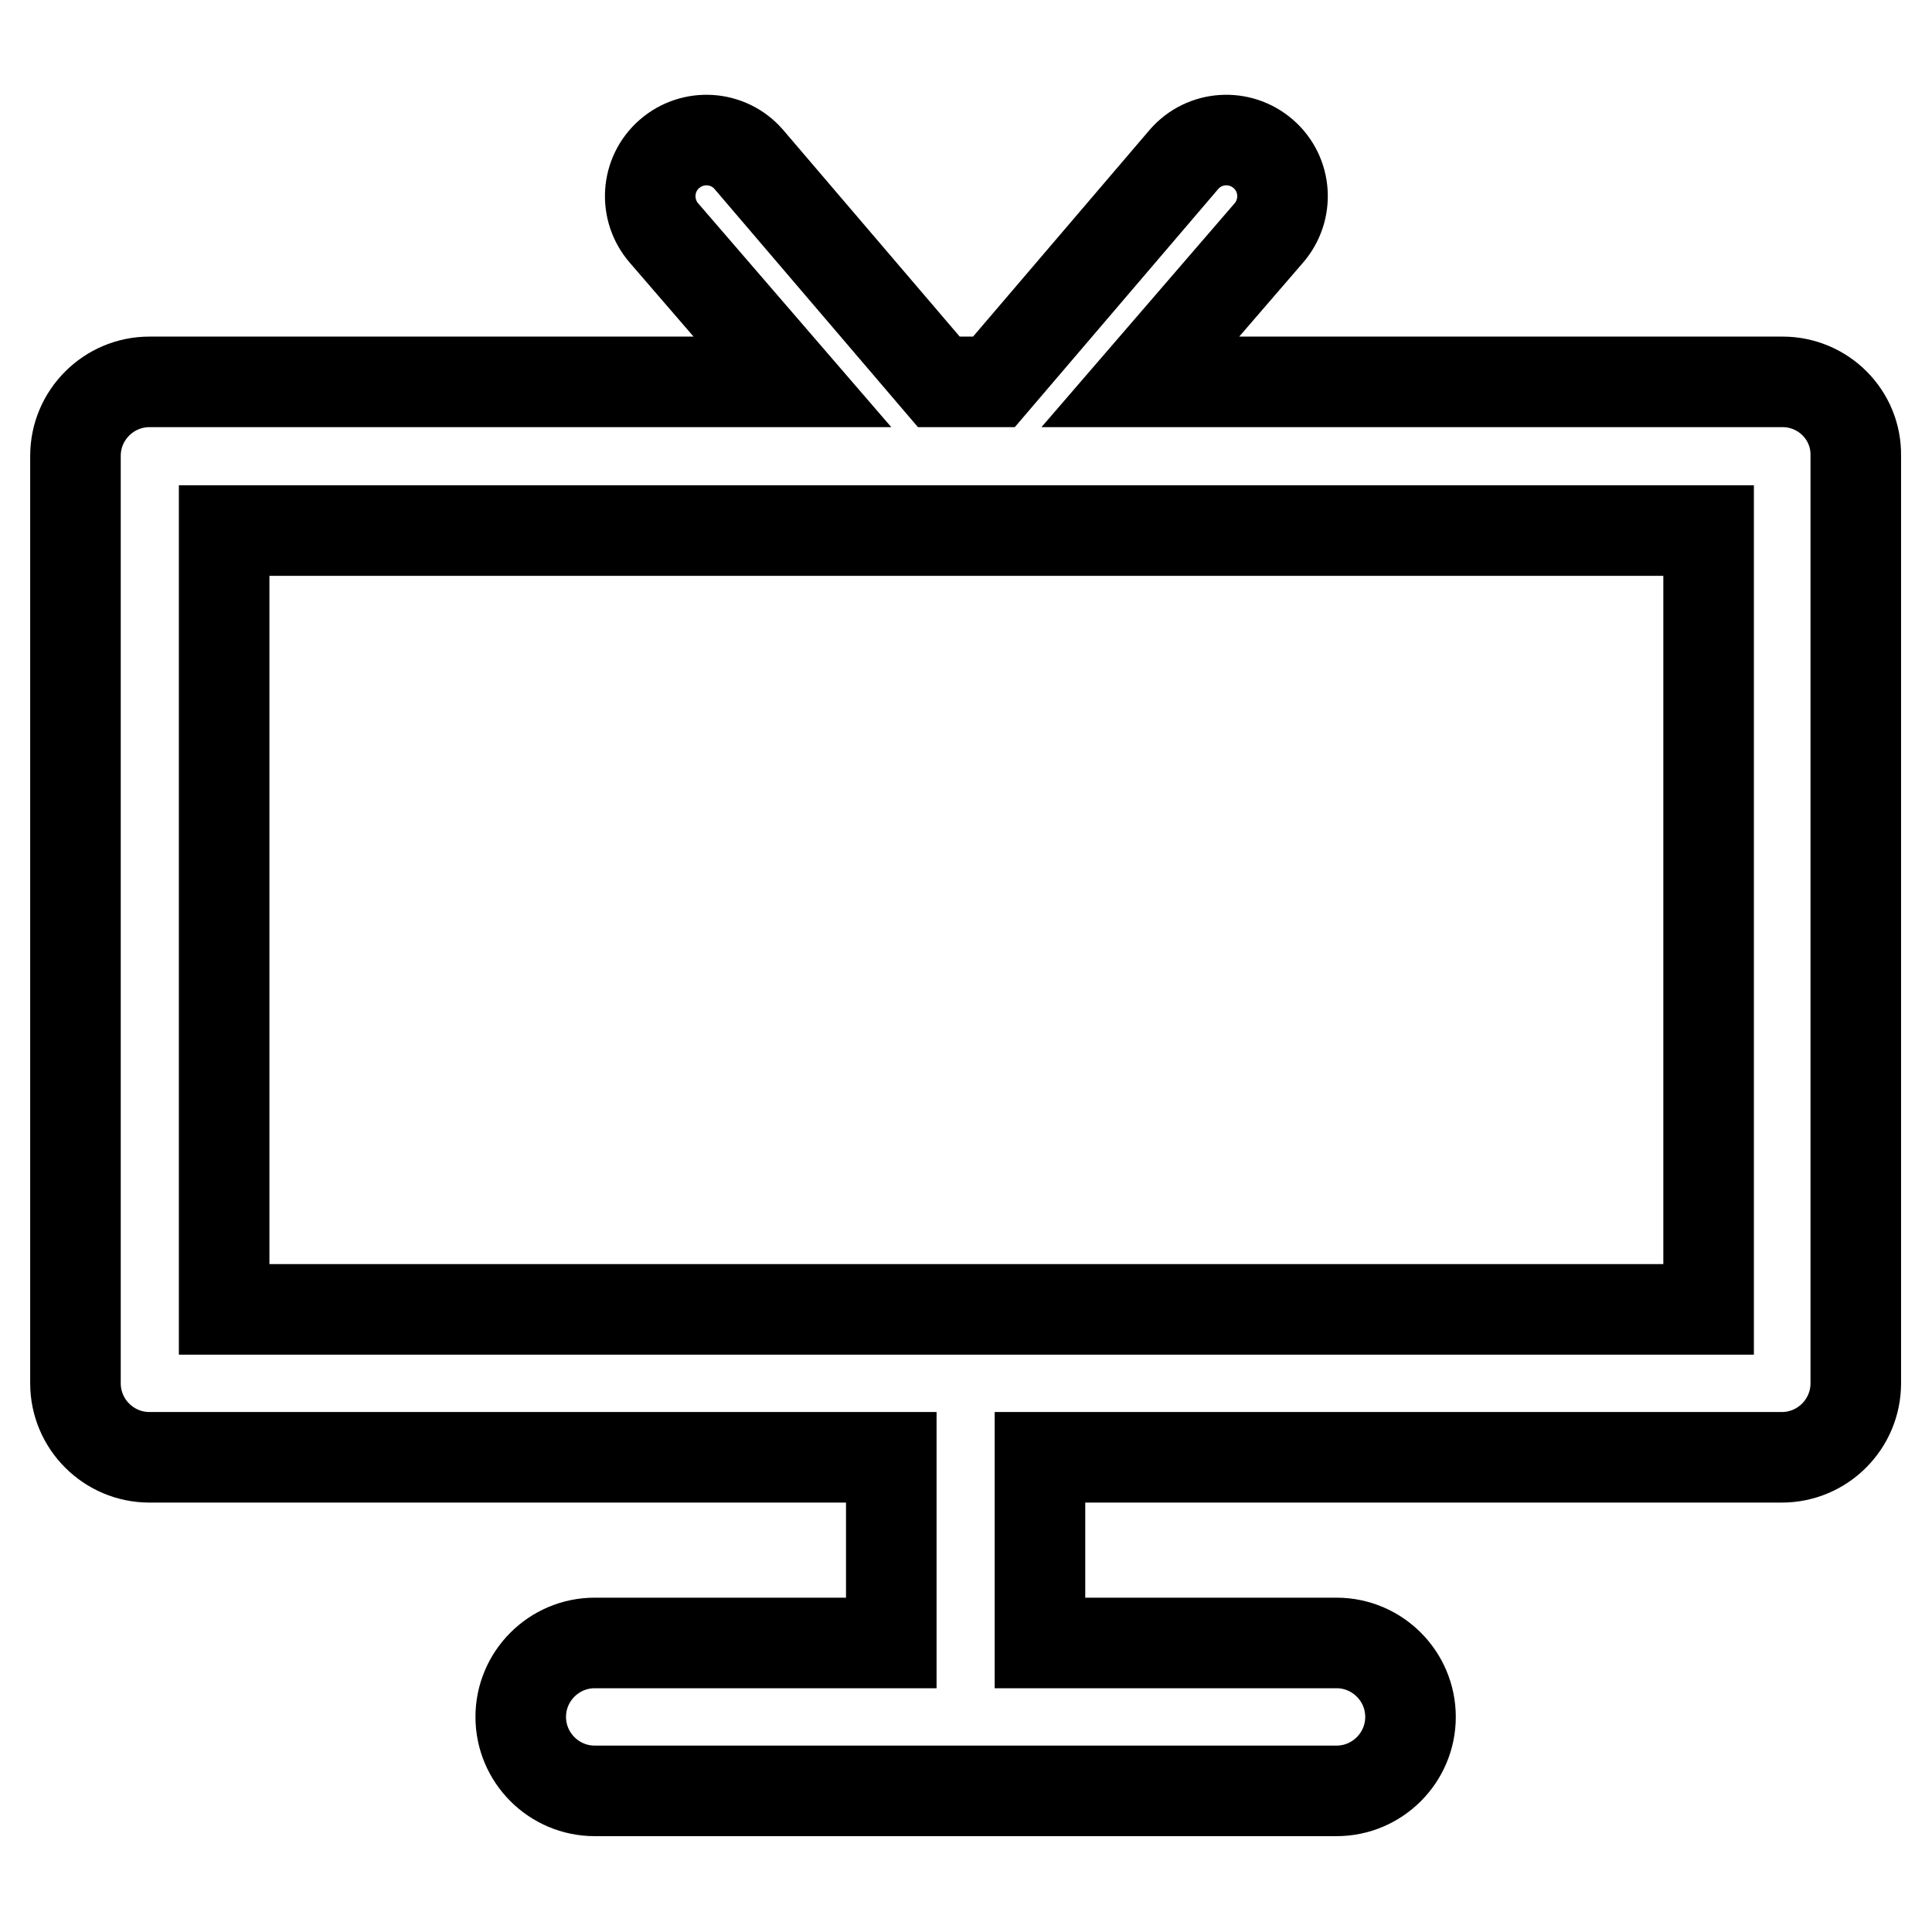
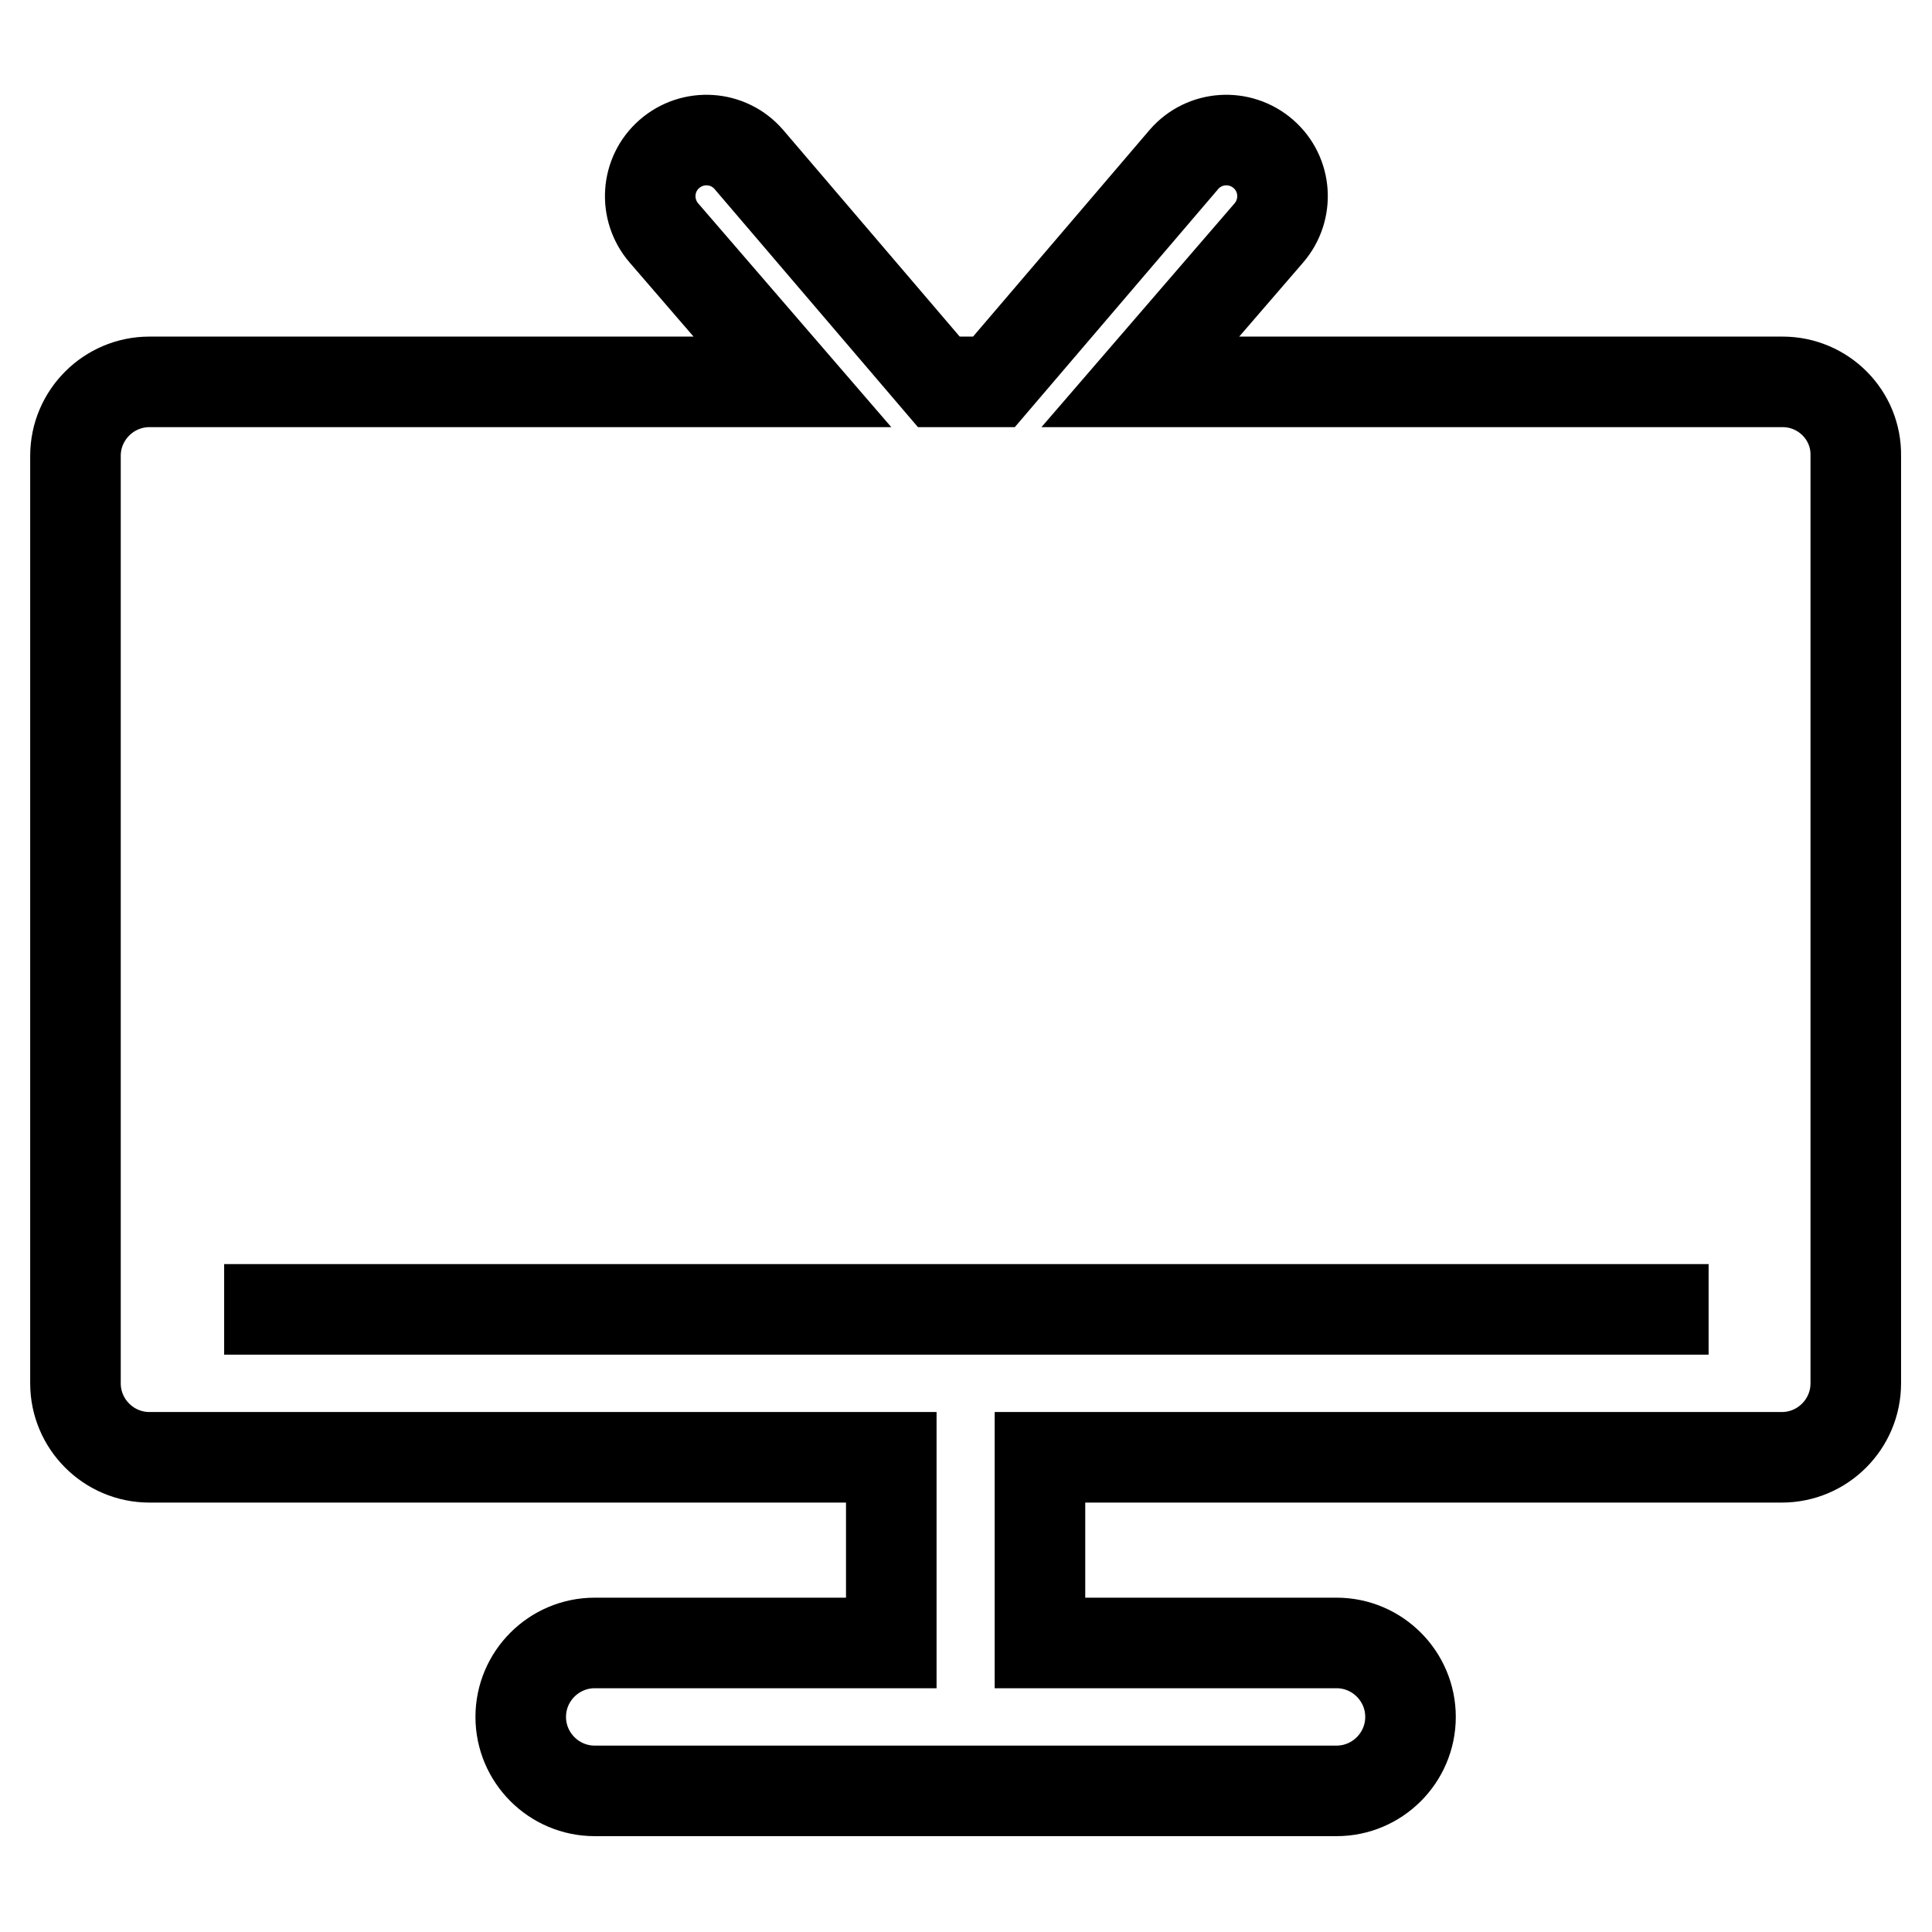
<svg xmlns="http://www.w3.org/2000/svg" version="1.1" x="0px" y="0px" viewBox="0 0 256 256" enable-background="new 0 0 256 256" xml:space="preserve">
  <g>
-     <path stroke-width="12" fill-opacity="0" stroke="#000000" d="M236.2,50.6h-85.1l17-19.7c2.7-3.1,2.4-7.8-0.7-10.5c-3.1-2.7-7.8-2.4-10.5,0.7l0,0l-25.2,29.5h-7.3 L99.2,21.1c-2.7-3.1-7.4-3.4-10.5-0.7c-3.1,2.7-3.4,7.4-0.7,10.5l17,19.7H19.8c-5.4,0-9.8,4.4-9.8,9.8l0,0v122.9 c0,5.4,4.4,9.8,9.8,9.8l0,0h98.3v24.6H78.8c-5.4,0-9.8,4.4-9.8,9.8s4.4,9.8,9.8,9.8h98.3c5.4,0,9.8-4.4,9.8-9.8s-4.4-9.8-9.8-9.8 h-39.3v-24.6h98.3c5.4,0,9.8-4.4,9.8-9.8V60.4C246,55,241.6,50.6,236.2,50.6z M226.3,173.5H29.7V70.3h196.7V173.5z" />
+     <path stroke-width="12" fill-opacity="0" stroke="#000000" d="M236.2,50.6h-85.1l17-19.7c2.7-3.1,2.4-7.8-0.7-10.5c-3.1-2.7-7.8-2.4-10.5,0.7l0,0l-25.2,29.5h-7.3 L99.2,21.1c-2.7-3.1-7.4-3.4-10.5-0.7c-3.1,2.7-3.4,7.4-0.7,10.5l17,19.7H19.8c-5.4,0-9.8,4.4-9.8,9.8l0,0v122.9 c0,5.4,4.4,9.8,9.8,9.8l0,0h98.3v24.6H78.8c-5.4,0-9.8,4.4-9.8,9.8s4.4,9.8,9.8,9.8h98.3c5.4,0,9.8-4.4,9.8-9.8s-4.4-9.8-9.8-9.8 h-39.3v-24.6h98.3c5.4,0,9.8-4.4,9.8-9.8V60.4C246,55,241.6,50.6,236.2,50.6z M226.3,173.5H29.7h196.7V173.5z" />
  </g>
</svg>